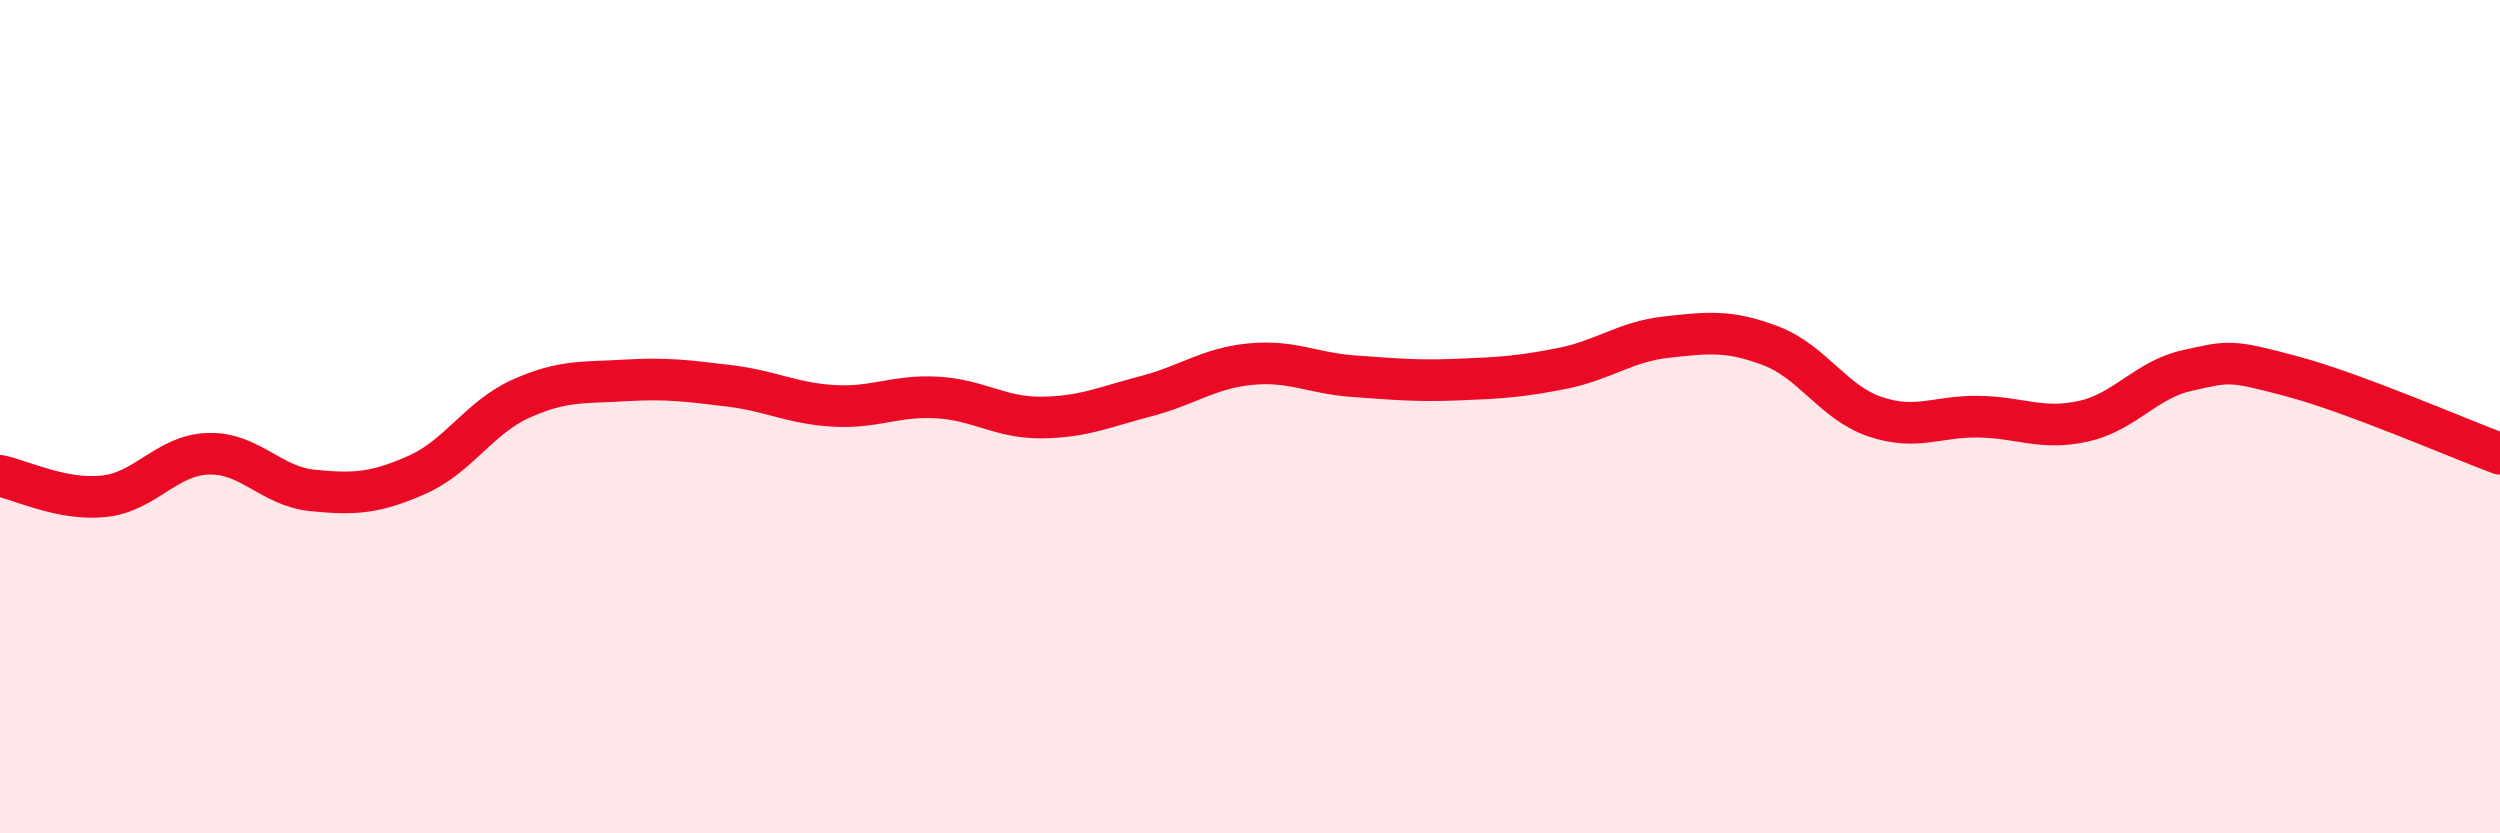
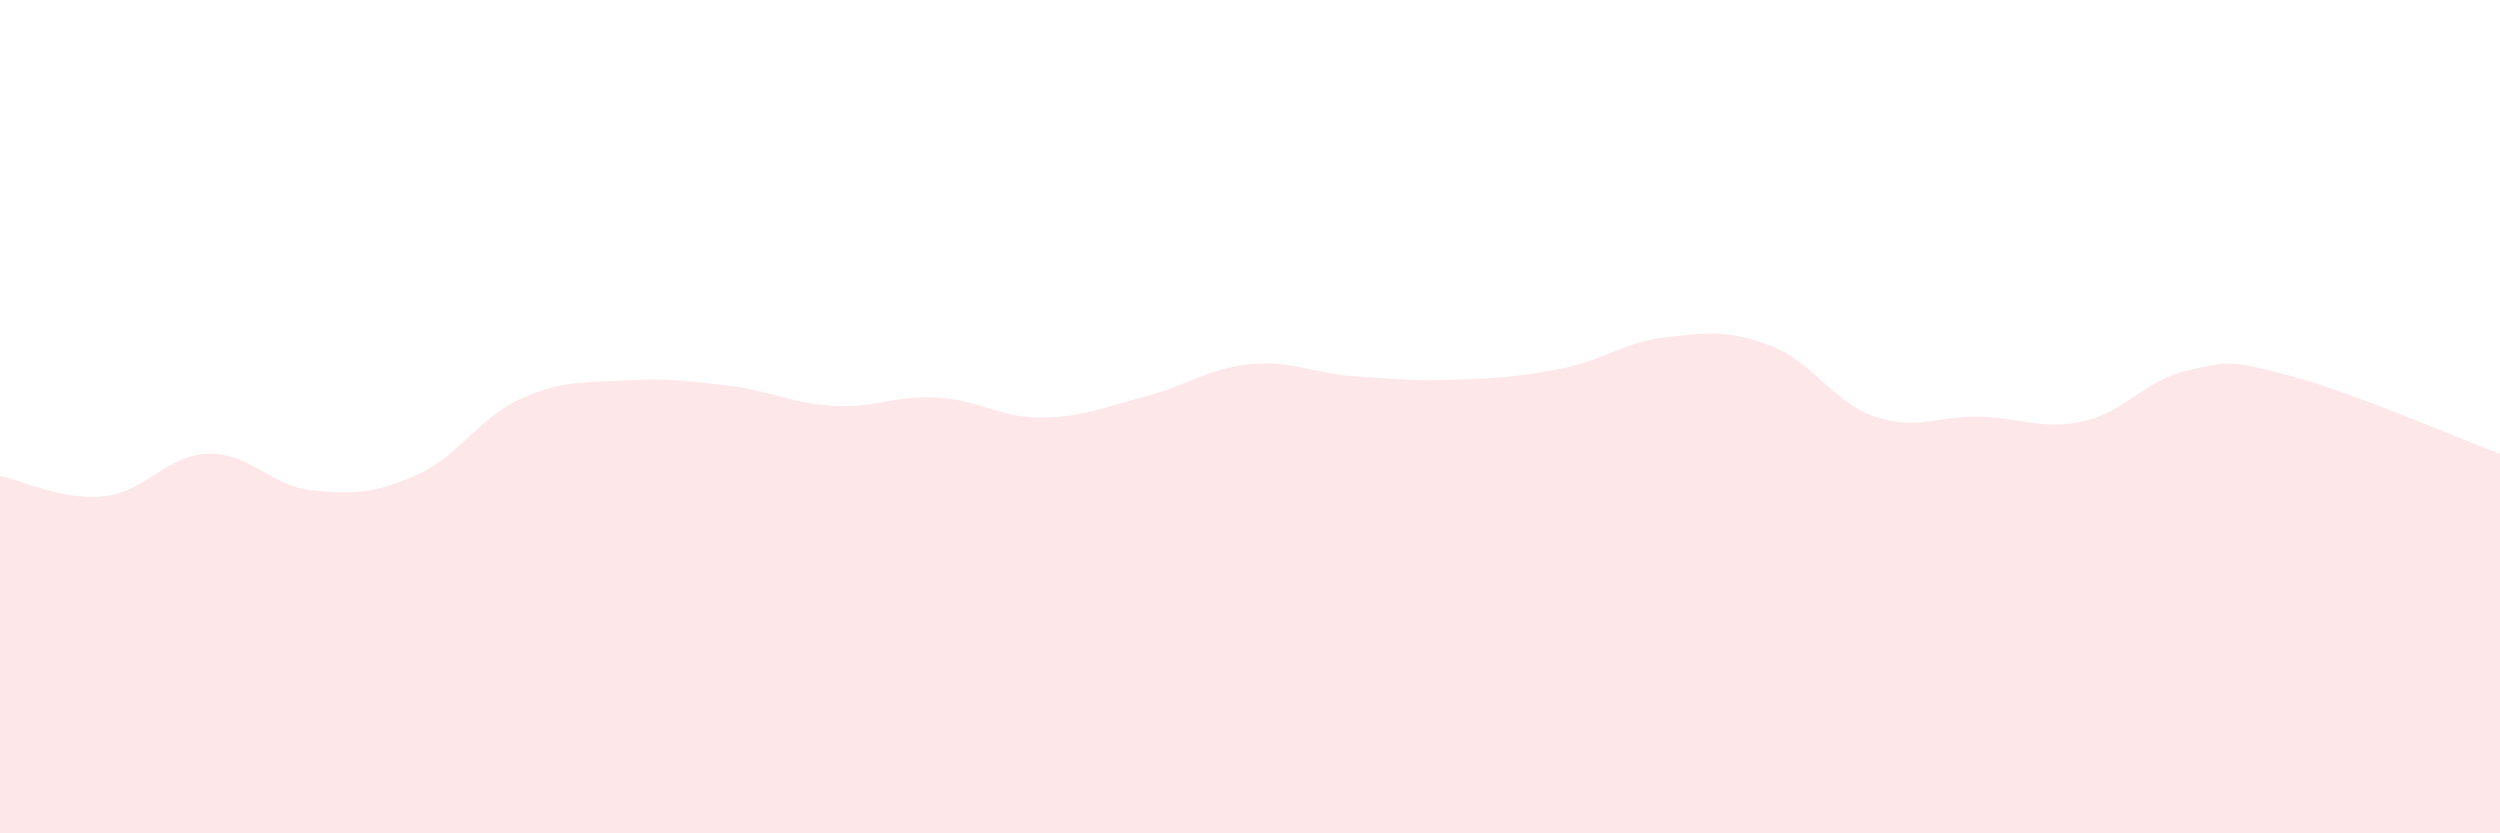
<svg xmlns="http://www.w3.org/2000/svg" width="60" height="20" viewBox="0 0 60 20">
-   <path d="M 0,11.42 C 0.5,11.52 1.5,12.02 2.5,11.91 C 3.5,11.8 4,10.92 5,10.89 C 6,10.86 6.5,11.67 7.5,11.77 C 8.5,11.87 9,11.84 10,11.4 C 11,10.96 11.5,10.02 12.5,9.57 C 13.5,9.12 14,9.19 15,9.13 C 16,9.07 16.5,9.14 17.5,9.26 C 18.5,9.38 19,9.68 20,9.74 C 21,9.8 21.5,9.48 22.5,9.54 C 23.5,9.6 24,10.03 25,10.02 C 26,10.01 26.5,9.77 27.5,9.51 C 28.5,9.25 29,8.84 30,8.74 C 31,8.64 31.5,8.96 32.5,9.03 C 33.5,9.1 34,9.15 35,9.11 C 36,9.07 36.5,9.04 37.5,8.84 C 38.5,8.64 39,8.2 40,8.09 C 41,7.98 41.5,7.92 42.5,8.3 C 43.5,8.68 44,9.66 45,10 C 46,10.34 46.5,9.98 47.5,10 C 48.5,10.02 49,10.33 50,10.11 C 51,9.89 51.5,9.11 52.5,8.89 C 53.5,8.67 53.5,8.63 55,9.03 C 56.5,9.43 59,10.52 60,10.89L60 20L0 20Z" fill="#EB0A25" opacity="0.1" stroke-linecap="round" stroke-linejoin="round" />
-   <path d="M 0,11.42 C 0.5,11.52 1.5,12.02 2.5,11.91 C 3.5,11.8 4,10.92 5,10.89 C 6,10.86 6.5,11.67 7.5,11.77 C 8.5,11.87 9,11.84 10,11.4 C 11,10.96 11.5,10.02 12.5,9.57 C 13.5,9.12 14,9.19 15,9.13 C 16,9.07 16.5,9.14 17.5,9.26 C 18.5,9.38 19,9.68 20,9.74 C 21,9.8 21.5,9.48 22.5,9.54 C 23.5,9.6 24,10.03 25,10.02 C 26,10.01 26.5,9.77 27.5,9.51 C 28.5,9.25 29,8.84 30,8.74 C 31,8.64 31.5,8.96 32.5,9.03 C 33.5,9.1 34,9.15 35,9.11 C 36,9.07 36.5,9.04 37.5,8.84 C 38.5,8.64 39,8.2 40,8.09 C 41,7.98 41.5,7.92 42.5,8.3 C 43.5,8.68 44,9.66 45,10 C 46,10.34 46.5,9.98 47.5,10 C 48.5,10.02 49,10.33 50,10.11 C 51,9.89 51.5,9.11 52.5,8.89 C 53.5,8.67 53.5,8.63 55,9.03 C 56.5,9.43 59,10.52 60,10.89" stroke="#EB0A25" stroke-width="1" fill="none" stroke-linecap="round" stroke-linejoin="round" />
+   <path d="M 0,11.42 C 0.5,11.52 1.5,12.02 2.5,11.91 C 3.5,11.8 4,10.92 5,10.89 C 6,10.86 6.5,11.67 7.5,11.77 C 8.5,11.87 9,11.84 10,11.4 C 11,10.96 11.5,10.02 12.5,9.57 C 13.5,9.12 14,9.19 15,9.13 C 16,9.07 16.5,9.14 17.5,9.26 C 18.5,9.38 19,9.68 20,9.74 C 21,9.8 21.5,9.48 22.5,9.54 C 23.5,9.6 24,10.03 25,10.02 C 26,10.01 26.5,9.77 27.5,9.51 C 28.5,9.25 29,8.84 30,8.74 C 31,8.64 31.5,8.96 32.5,9.03 C 33.5,9.1 34,9.15 35,9.11 C 36,9.07 36.5,9.04 37.5,8.84 C 38.5,8.64 39,8.2 40,8.09 C 41,7.98 41.5,7.92 42.5,8.3 C 43.5,8.68 44,9.66 45,10 C 46,10.34 46.5,9.98 47.5,10 C 48.5,10.02 49,10.33 50,10.11 C 51,9.89 51.5,9.11 52.5,8.89 C 53.5,8.67 53.5,8.63 55,9.03 C 56.5,9.43 59,10.52 60,10.89L60 20L0 20" fill="#EB0A25" opacity="0.1" stroke-linecap="round" stroke-linejoin="round" />
</svg>